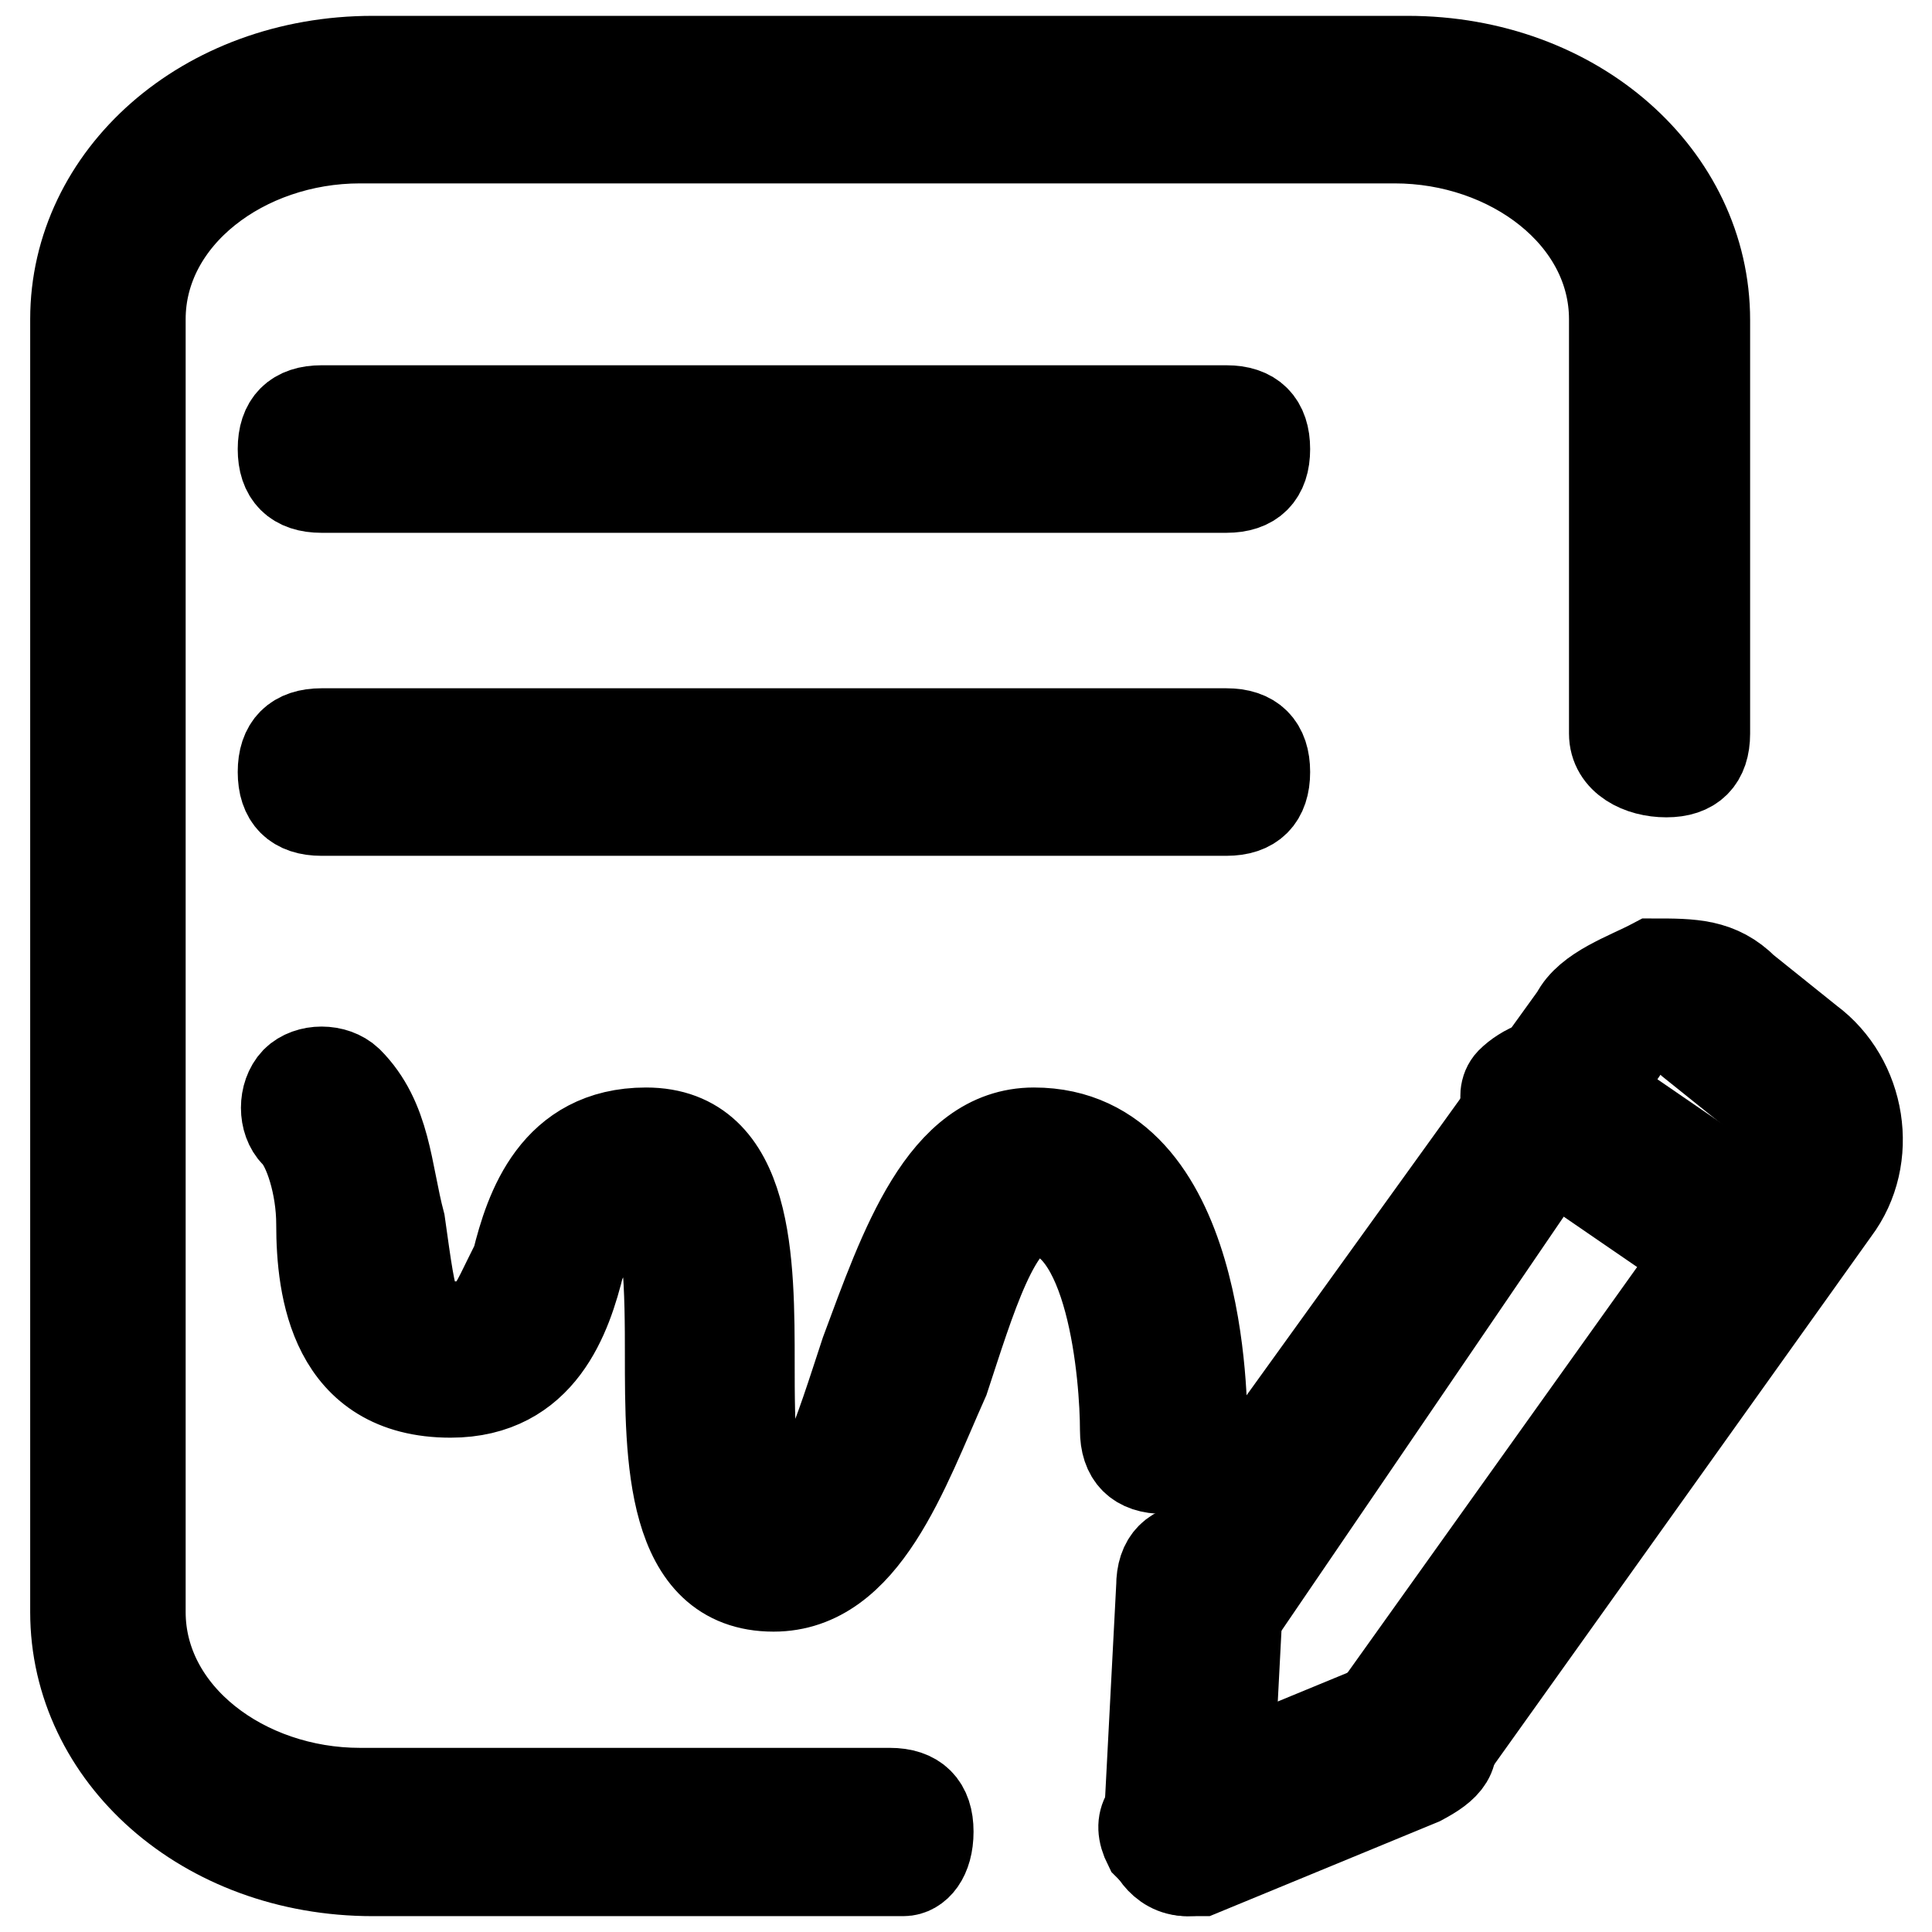
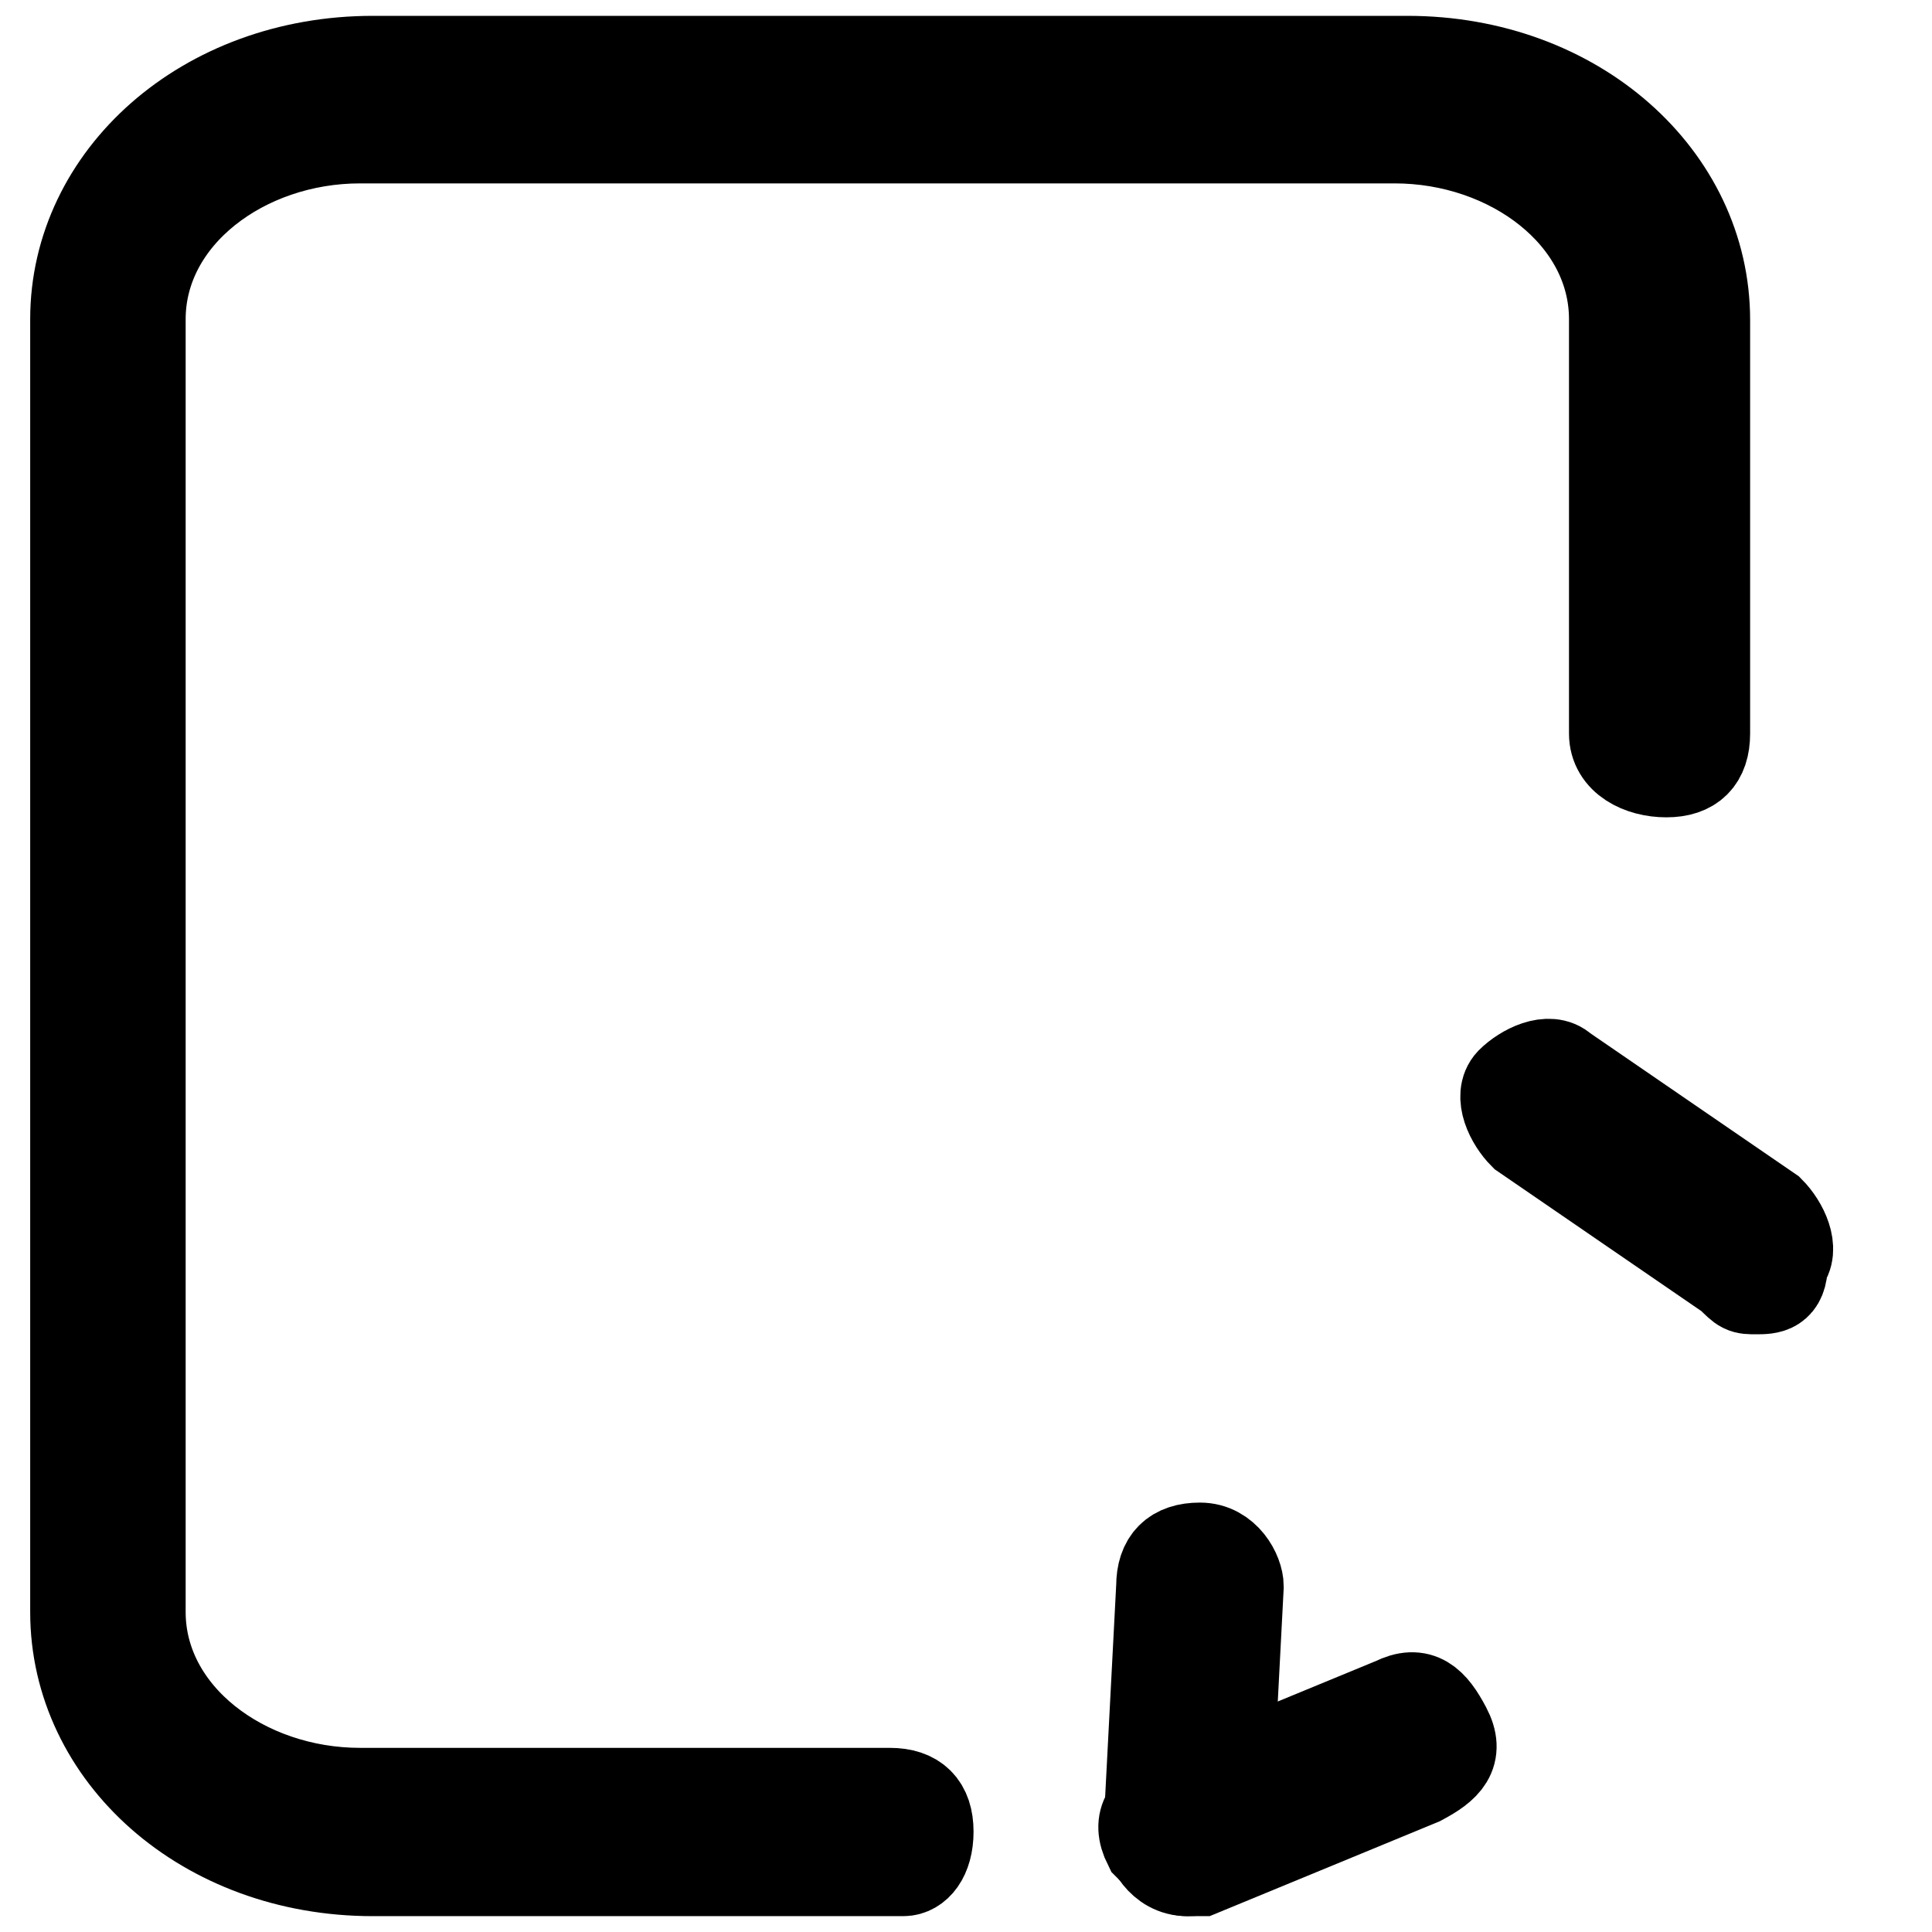
<svg xmlns="http://www.w3.org/2000/svg" version="1.1" x="0px" y="0px" viewBox="0 0 256 256" enable-background="new 0 0 256 256" xml:space="preserve">
  <g>
-     <path stroke-width="12" fill-opacity="0" stroke="#000000" d="M162.5,64.6H42.6c-3.4,0-5.1-1.7-5.1-5.1s1.7-5.1,5.1-5.1h119.9c3.4,0,5.1,1.7,5.1,5.1 S165.9,64.6,162.5,64.6z M162.5,107.4H42.6c-3.4,0-5.1-1.7-5.1-5.1s1.7-5.1,5.1-5.1h119.9c3.4,0,5.1,1.7,5.1,5.1 S165.9,107.4,162.5,107.4z" />
    <path stroke-width="12" fill-opacity="0" stroke="#000000" d="M119.7,247.9H49.4c-22.3,0-39.4-15.4-39.4-34.3V42.3C10,23.5,27.1,8.1,49.4,8.1h137.1 c22.3,0,39.4,15.4,39.4,34.3v54.8c0,3.4-1.7,5.1-5.1,5.1s-6.9-1.7-6.9-5.1V42.3c0-13.7-13.7-24-29.1-24H47.7 c-15.4,0-29.1,10.3-29.1,24v171.3c0,13.7,13.7,24,29.1,24h70.2c3.4,0,5.1,1.7,5.1,5.1S121.4,247.9,119.7,247.9z" />
-     <path stroke-width="12" fill-opacity="0" stroke="#000000" d="M102.5,210.2c-13.7,0-13.7-17.1-13.7-30.8c0-6.9,0-20.6-3.4-20.6c-5.1,0-5.1,1.7-8.6,8.6 c-1.7,6.9-5.1,17.1-17.1,17.1c-15.4,0-17.1-13.7-17.1-22.3c0-5.1-1.7-10.3-3.4-12c-1.7-1.7-1.7-5.1,0-6.9c1.7-1.7,5.1-1.7,6.9,0 c5.1,5.1,5.1,12,6.9,18.8c1.7,12,1.7,13.7,6.9,13.7c5.1,0,5.1-1.7,8.6-8.6c1.7-6.9,5.1-17.1,17.1-17.1c13.7,0,13.7,17.1,13.7,30.8 c0,6.9,0,20.6,3.4,20.6c5.1,0,8.6-12,12-22.3c5.1-13.7,10.3-29.1,22.3-29.1c22.3,0,22.3,36,22.3,39.4s-1.7,5.1-5.1,5.1 c-3.4,0-5.1-1.7-5.1-5.1c0-6.9-1.7-29.1-12-29.1c-5.1,0-8.6,12-12,22.3C119.7,194.8,114.5,210.2,102.5,210.2L102.5,210.2z  M188.2,234.2c-1.7,0-1.7,0-3.4-1.7c-1.7-1.7-3.4-5.1-1.7-6.9l51.4-72c1.7-3.4,1.7-6.9-1.7-8.6l-8.6-6.9c-1.7-1.7-3.4-1.7-5.1-1.7 c-1.7,0-3.4,1.7-3.4,1.7l-51.4,75.4c-1.7,1.7-5.1,3.4-6.9,1.7c-1.7-1.7-3.4-5.1-1.7-6.9l53.1-73.7c1.7-3.4,6.9-5.1,10.3-6.9 c5.1,0,8.6,0,12,3.4l8.6,6.9c6.9,5.1,8.6,15.4,3.4,22.3l-51.4,72C191.6,234.2,189.9,234.2,188.2,234.2L188.2,234.2z" />
    <path stroke-width="12" fill-opacity="0" stroke="#000000" d="M232.7,170.8c-1.7,0-1.7,0-3.4-1.7l-27.4-18.8c-1.7-1.7-3.4-5.1-1.7-6.9c1.7-1.7,5.1-3.4,6.9-1.7l27.4,18.8 c1.7,1.7,3.4,5.1,1.7,6.9C236.2,170.8,234.4,170.8,232.7,170.8z M157.3,247.9c-3.4,0-5.1-3.4-5.1-5.1l1.7-32.6 c0-3.4,1.7-5.1,5.1-5.1c3.4,0,5.1,3.4,5.1,5.1l-1.7,32.6C162.5,246.2,160.8,247.9,157.3,247.9z" />
    <path stroke-width="12" fill-opacity="0" stroke="#000000" d="M157.3,247.9c-1.7,0-3.4-1.7-5.1-3.4c-1.7-3.4,0-5.1,3.4-6.9l29.1-12c3.4-1.7,5.1,0,6.9,3.4s0,5.1-3.4,6.9 l-29.1,12H157.3L157.3,247.9z" />
  </g>
</svg>